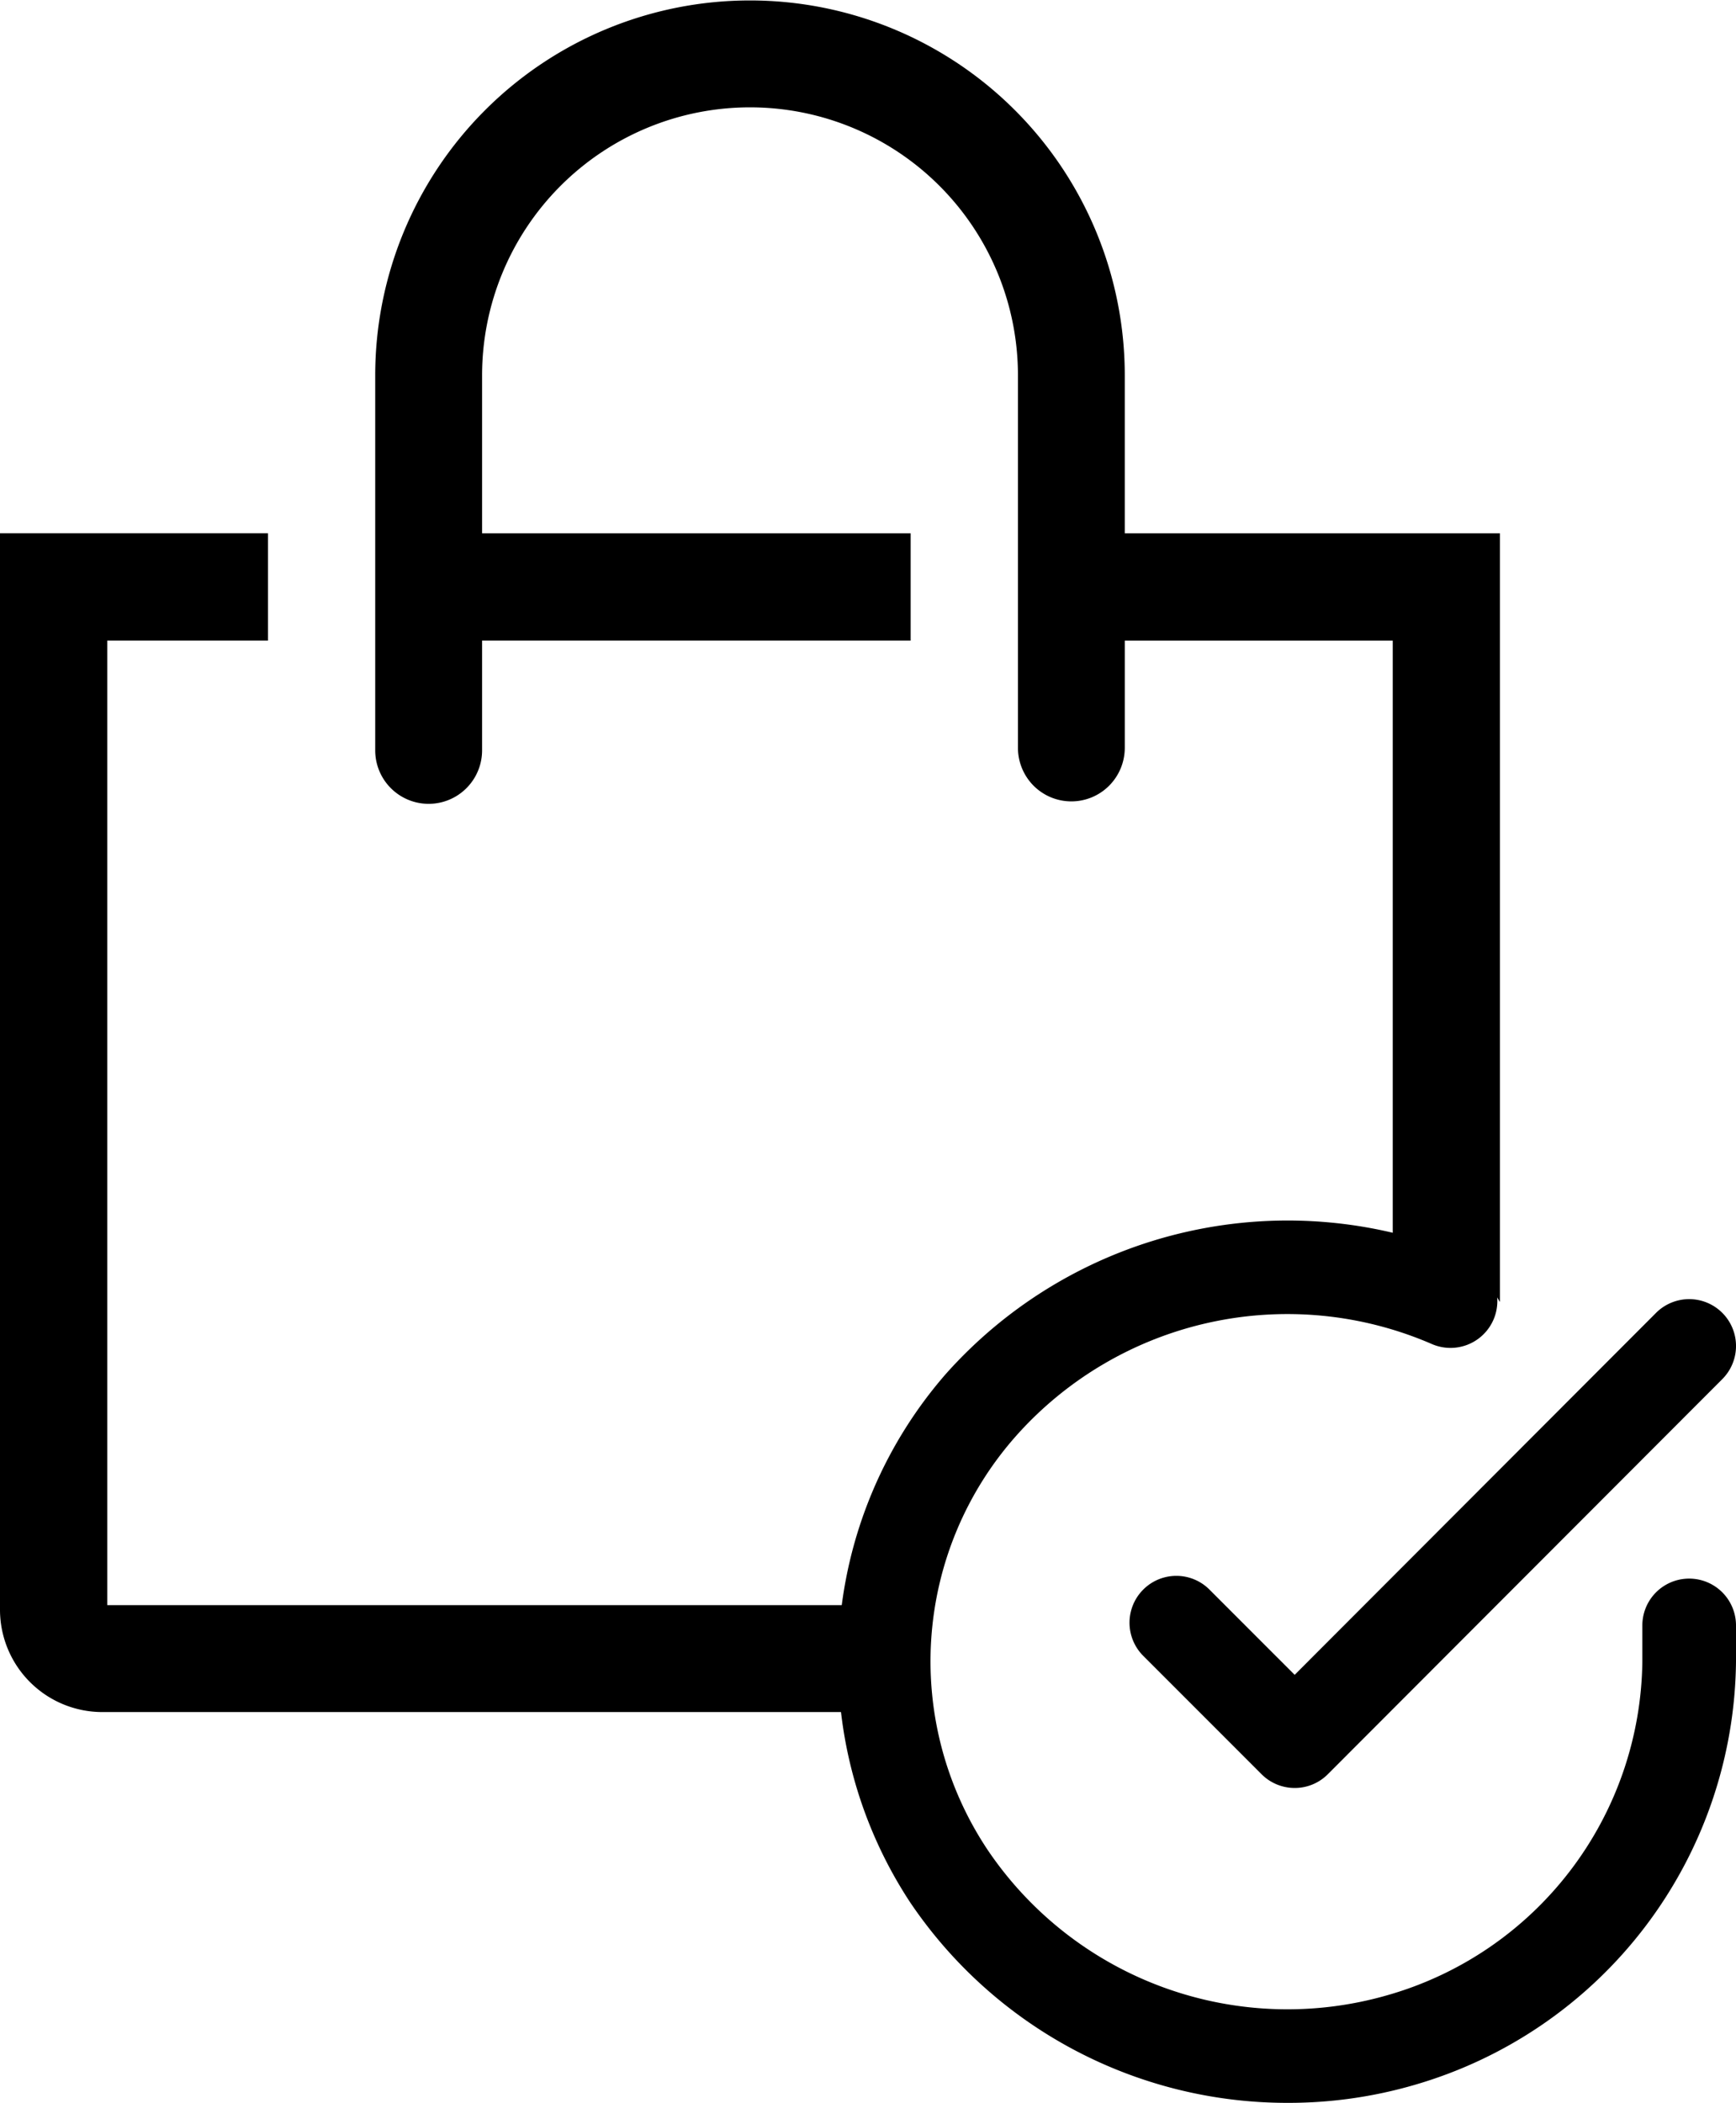
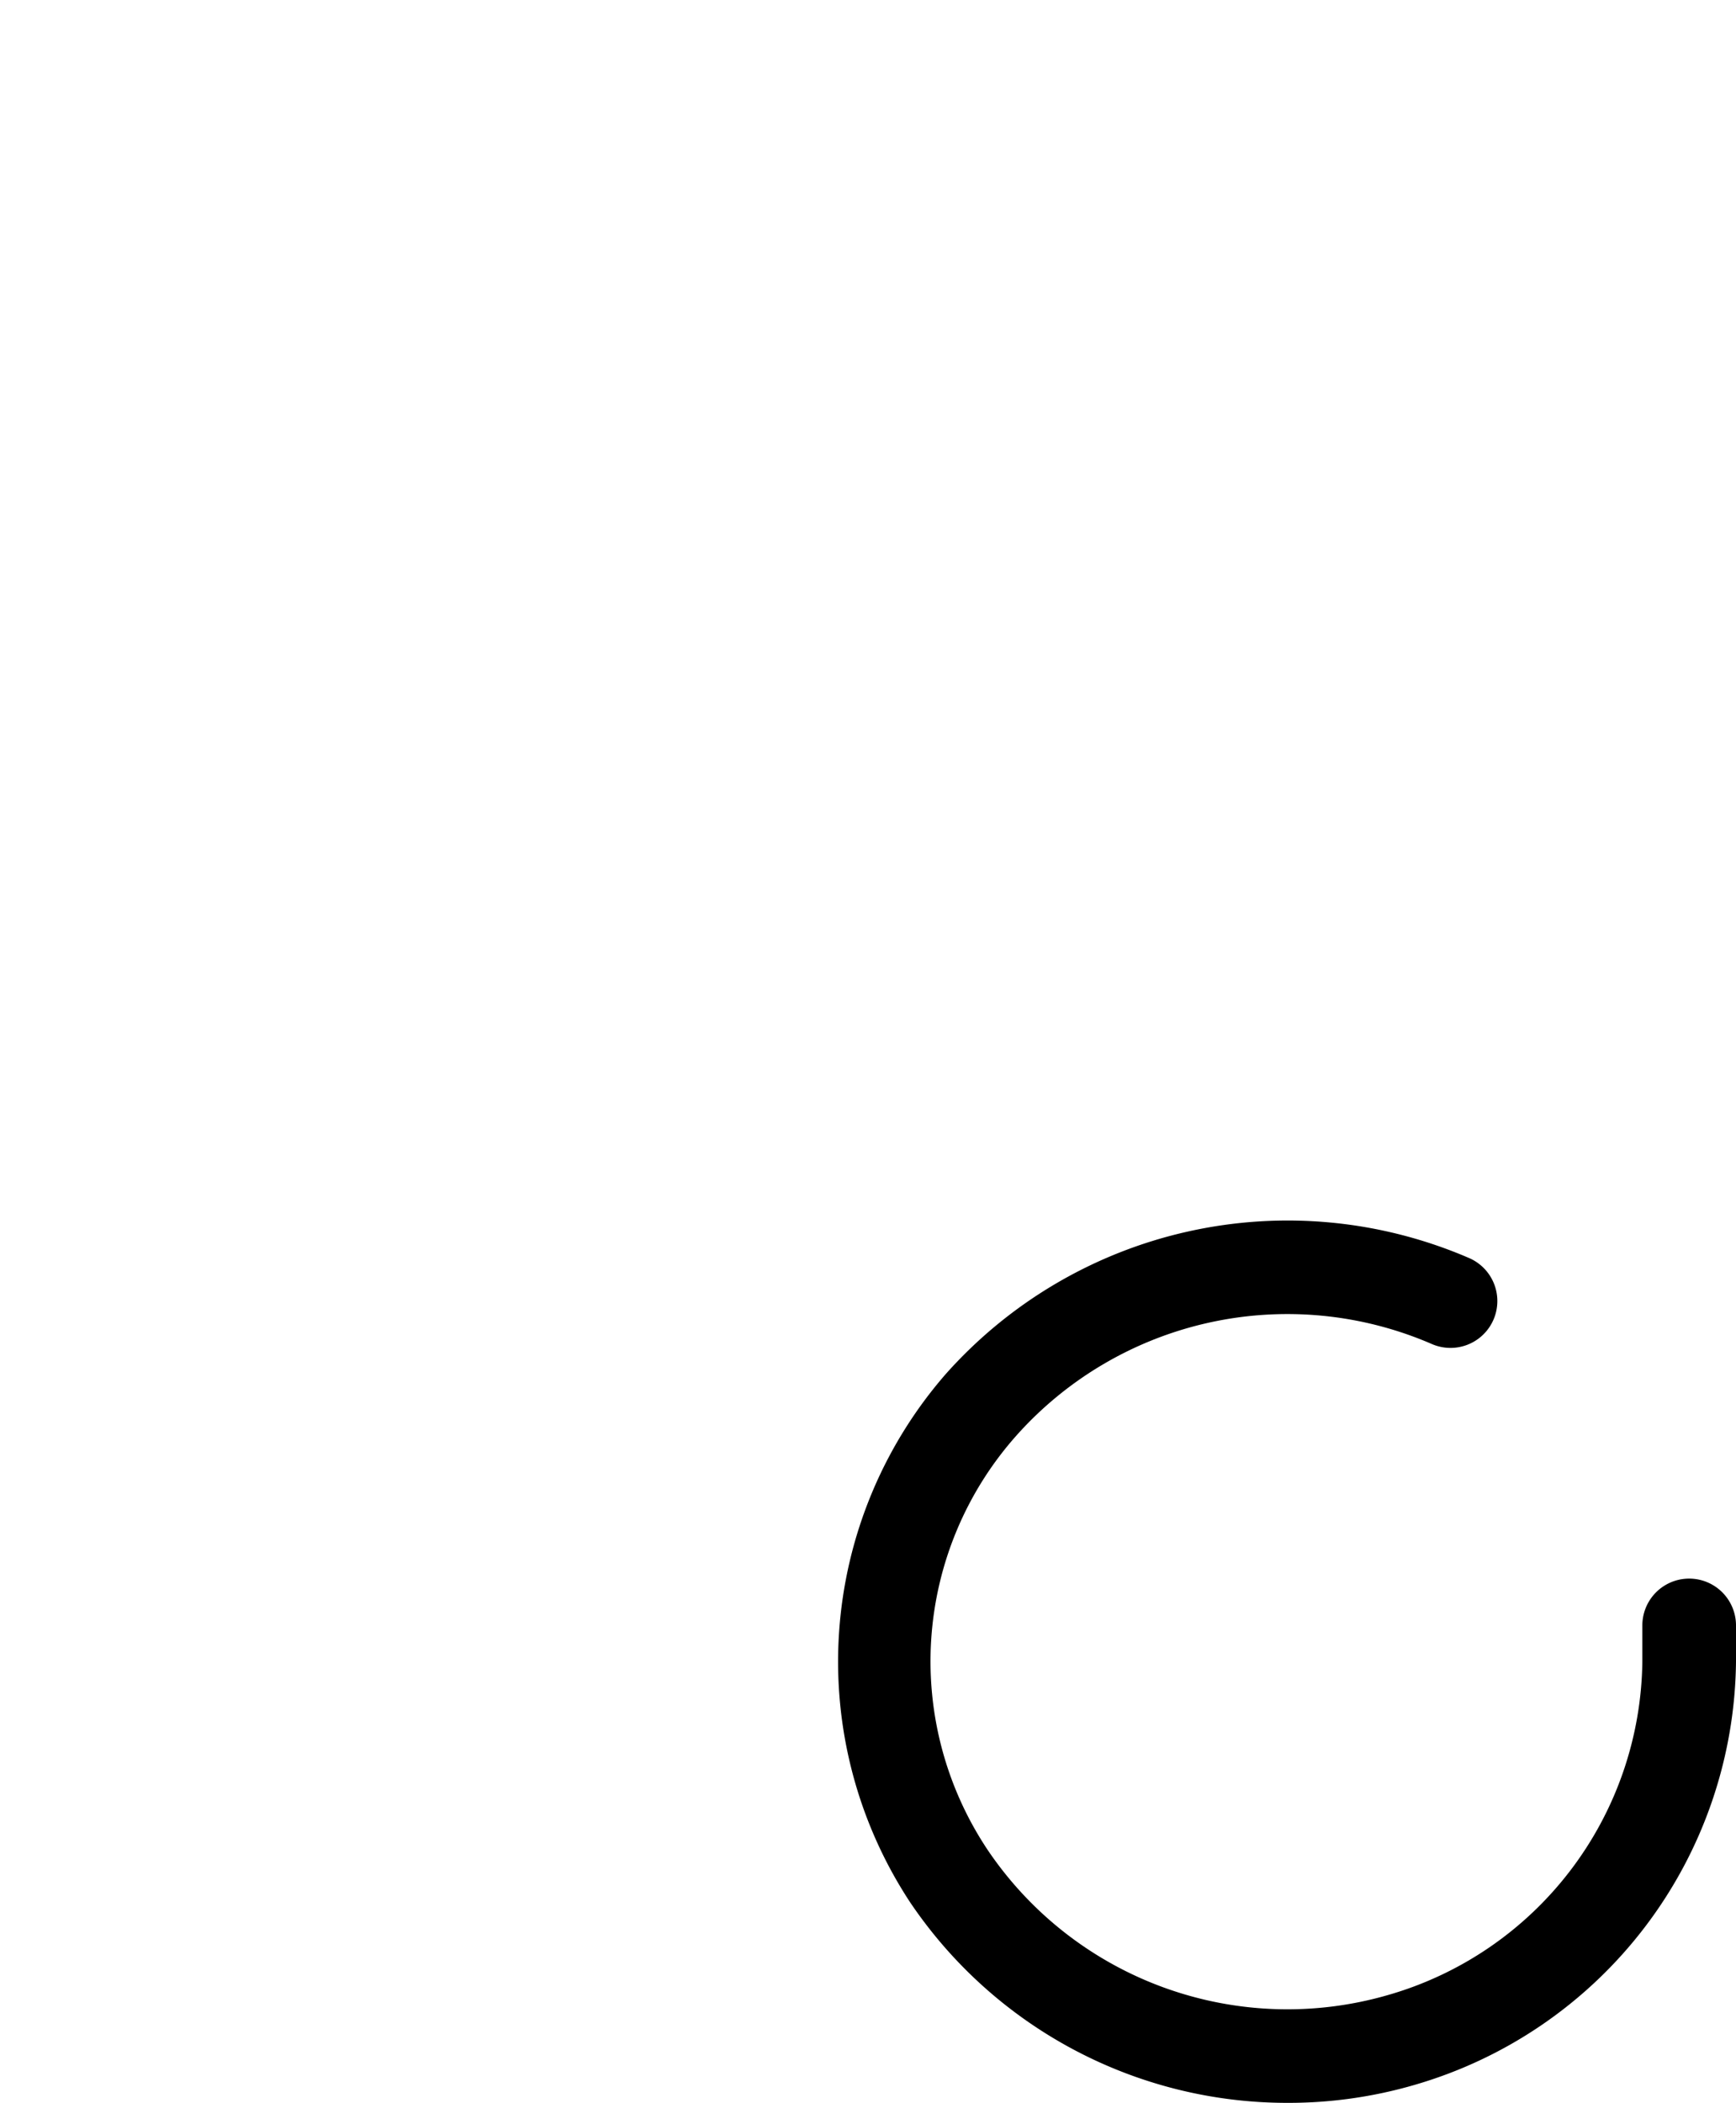
<svg xmlns="http://www.w3.org/2000/svg" width="148.277" height="179.521" viewBox="0 0 148.277 179.521">
  <g transform="translate(-1755.285 -3351.559)">
-     <path d="M15449.861,1502.968h-66.112a8.741,8.741,0,0,1-8.751-8.712v-91.918h22.887v9.159h-13.724v82.345h64.364a33.013,33.013,0,0,0,1.336,9.123Zm53.252-35.012,0,0-.282-.451a91.175,91.175,0,0,0-8.875-2.205v-53.8h-22.887v9.128a4.588,4.588,0,0,1-1.33,3.25,4.558,4.558,0,0,1-6.467,0,4.589,4.589,0,0,1-1.328-3.25v-31.77a22.885,22.885,0,1,0-45.77,0v13.482h36.606v9.159h-36.606v9.37a4.564,4.564,0,1,1-9.128,0v-32.011a32.011,32.011,0,1,1,64.022,0v13.482h32.046v65.618Z" transform="translate(-13619.713 1994.75)" />
    <path d="M38.52,75.356A38.845,38.845,0,0,1,6.2,58.222,37.378,37.378,0,0,1,9.236,13.155,39.089,39.089,0,0,1,53.964,3.239a4,4,0,1,1-3.2,7.333,31.018,31.018,0,0,0-35.5,7.84,28.992,28.992,0,0,0-2.4,35.4A30.893,30.893,0,0,0,47.007,66.156,29.988,29.988,0,0,0,68.749,37.7V34.6a4,4,0,1,1,8,0v3.1A38.029,38.029,0,0,1,49.233,73.84,38.472,38.472,0,0,1,38.52,75.356Z" transform="translate(1826.813 3455.725)" />
-     <path d="M28.108,45.728a4,4,0,0,1-2.828-1.172L15.172,34.448a4,4,0,0,1,5.657-5.657l7.278,7.278,30.866-30.9a4,4,0,0,1,5.66,5.654L30.938,44.555A3.977,3.977,0,0,1,28.108,45.728Z" transform="translate(1837.76 3458.471)" />
  </g>
</svg>